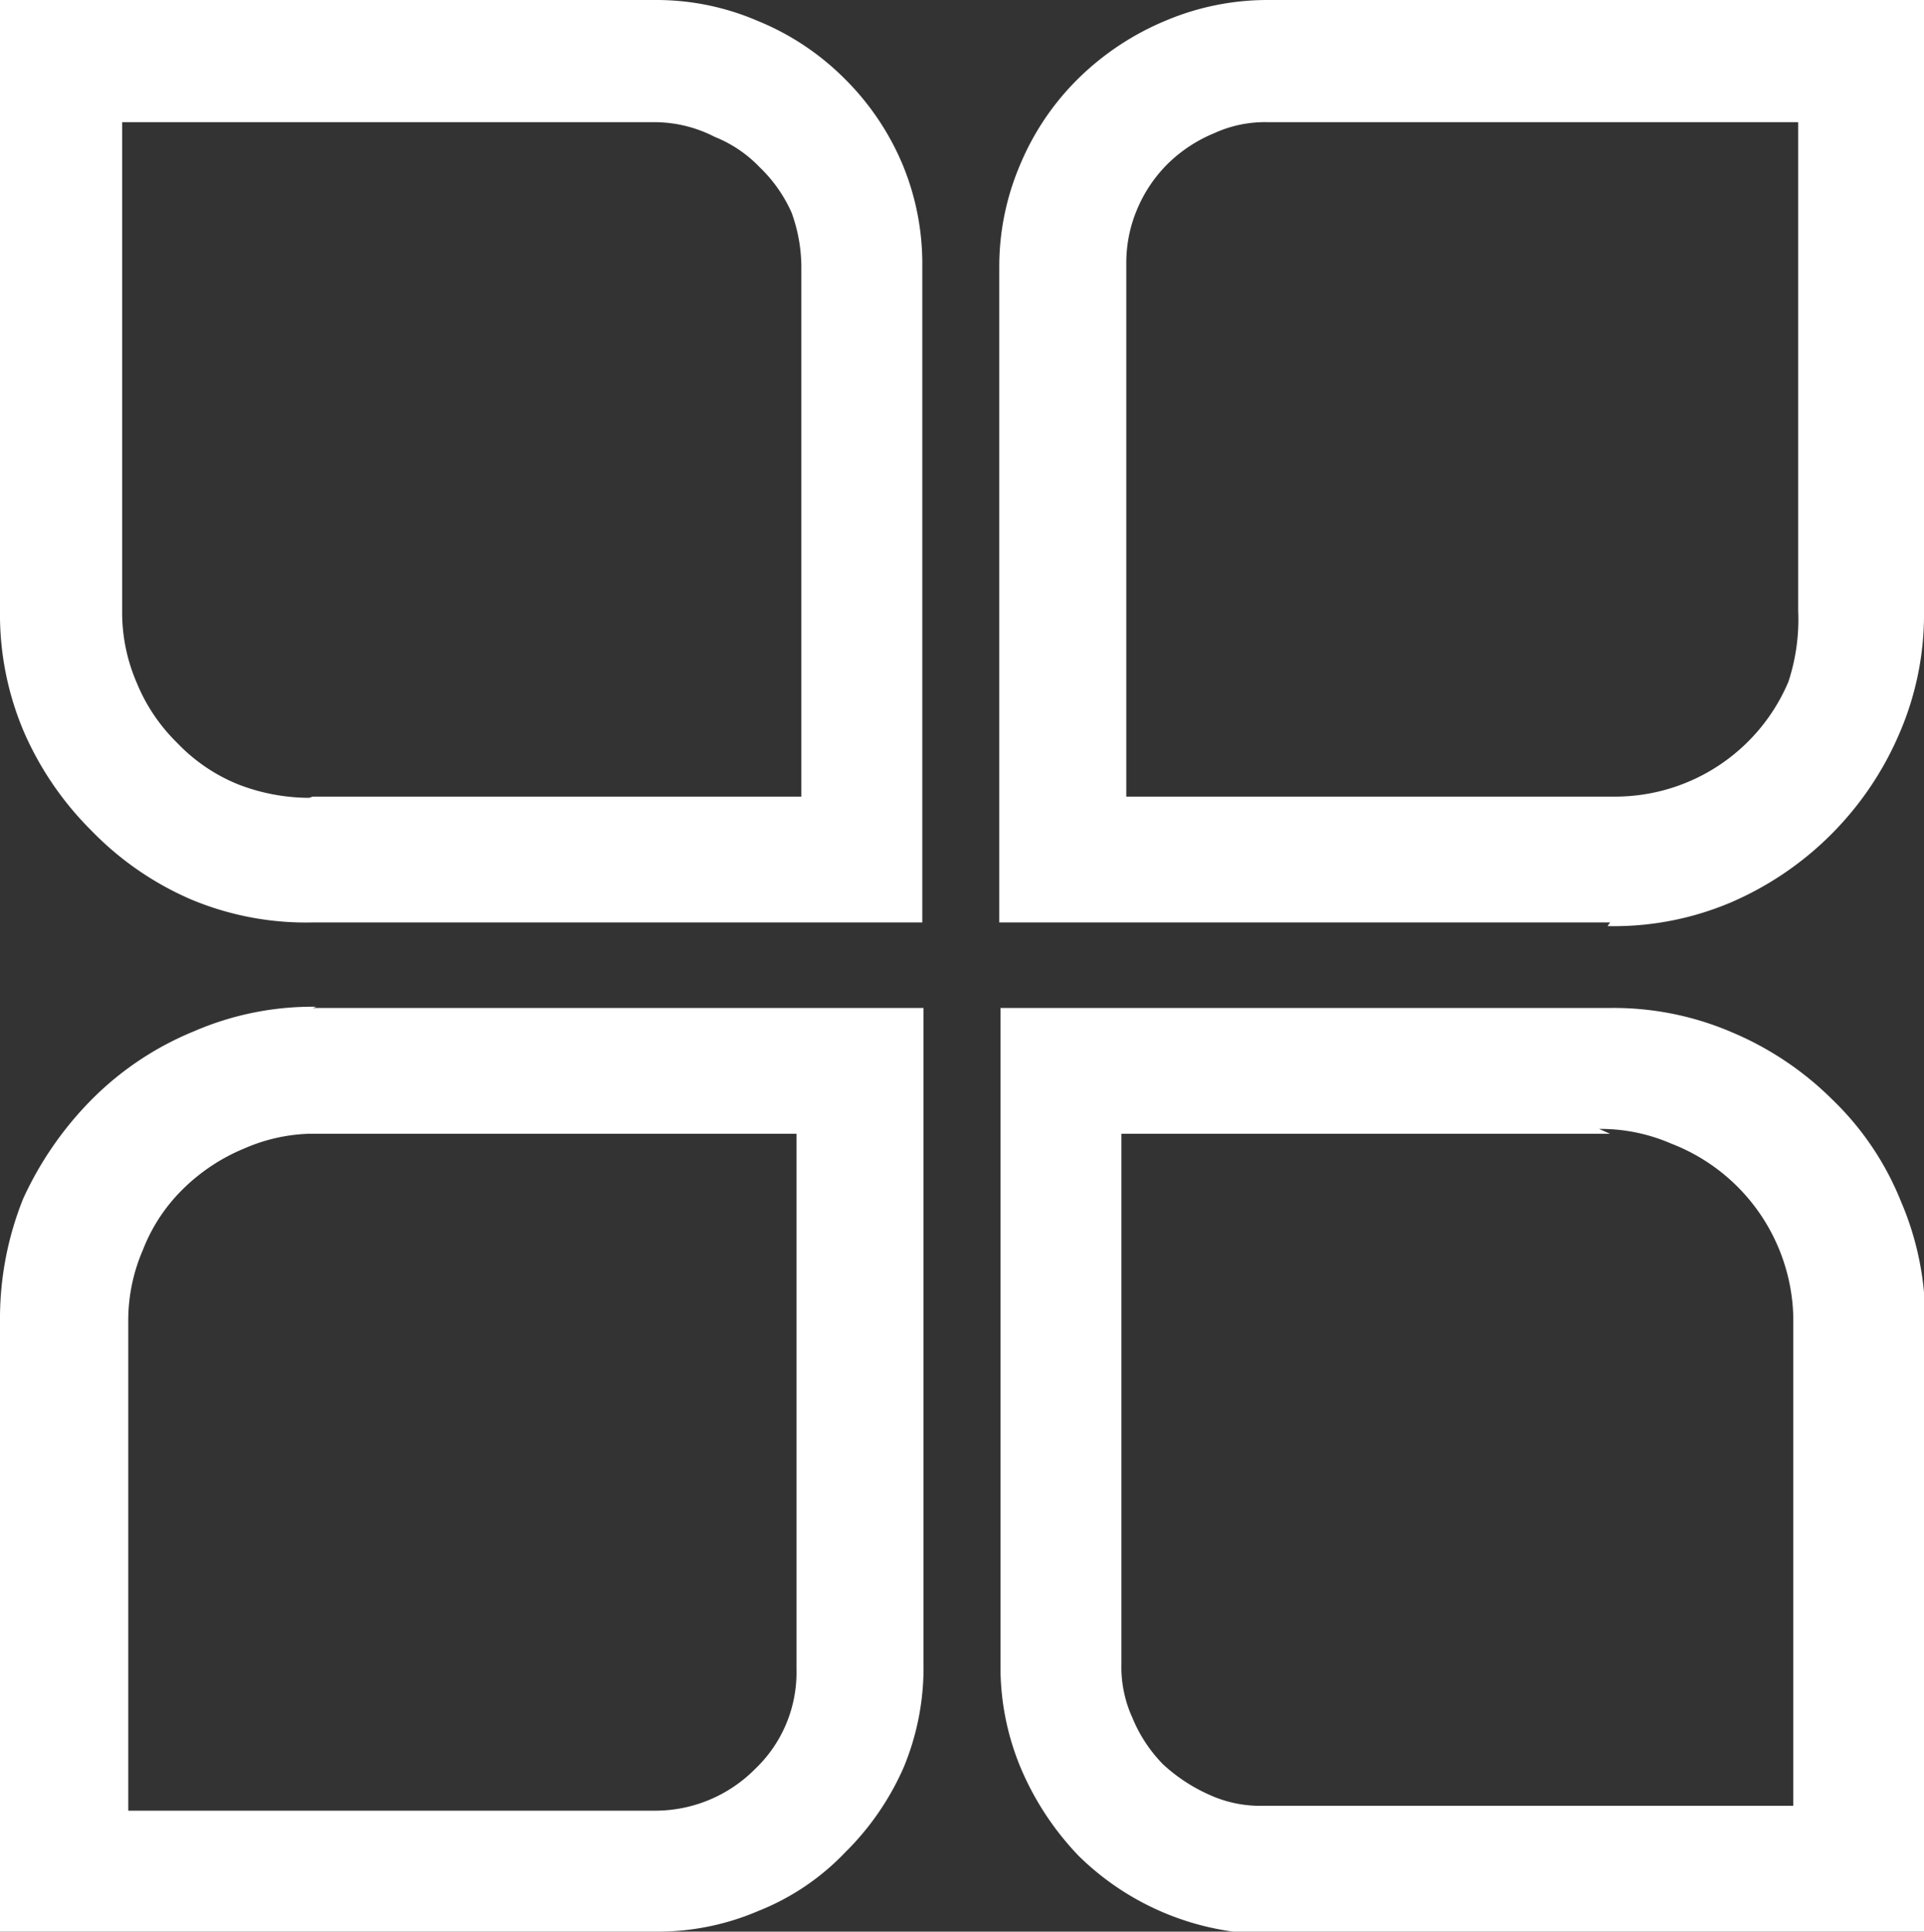
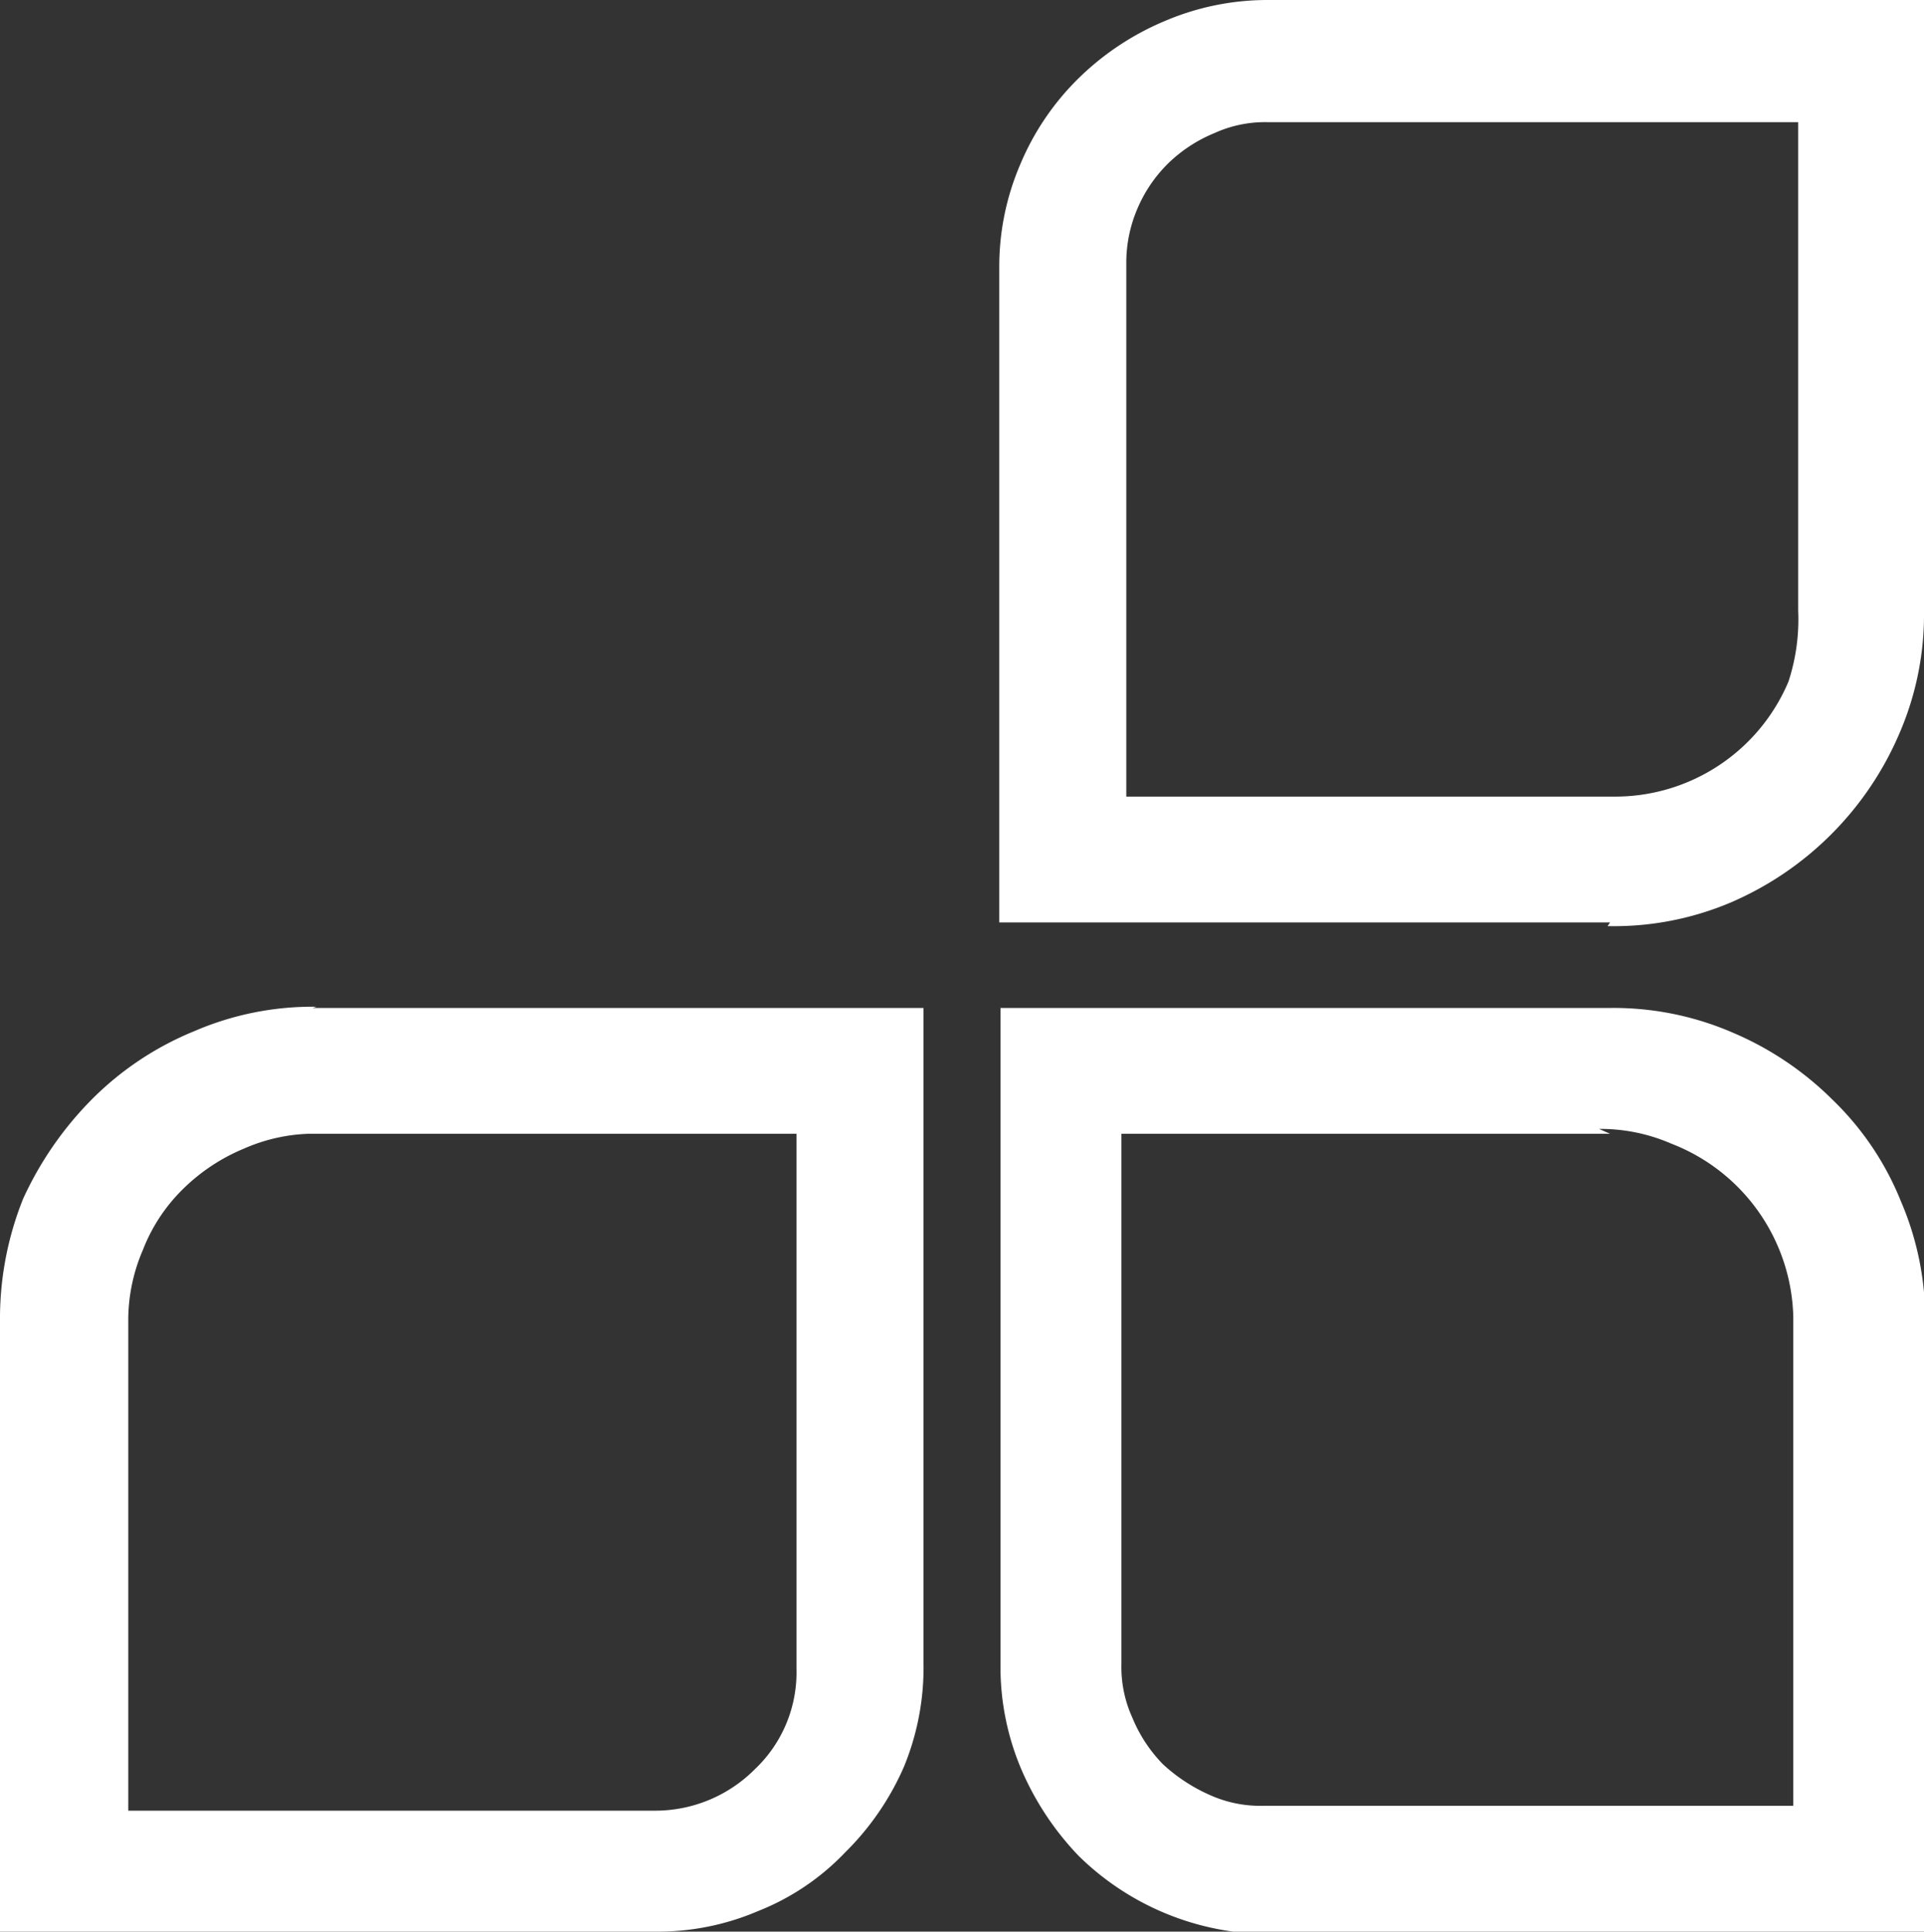
<svg xmlns="http://www.w3.org/2000/svg" viewBox="0 0 15.75 15.81">
  <rect x="0" y="0" width="15.75" height="15.81" fill="#333333" stroke="none" />
  <defs>
    <style>.cls-1{fill:#fff;fill-rule:evenodd;}</style>
  </defs>
  <g id="图层_2" data-name="图层 2">
    <g id="_" data-name="ͼ">
-       <path class="cls-1" d="M2.56,6.62H6.62V2.18A1.25,1.25,0,0,0,5.37.93H.93V5a1.59,1.59,0,0,0,.48,1.15,1.61,1.61,0,0,0,1.15.48ZM7,7.45H2.56A2.46,2.46,0,0,1,.1,5V.1H5.37A2.05,2.05,0,0,1,6.84.71a2.07,2.07,0,0,1,.61,1.47V7.45Z" />
-       <path class="cls-1" d="M2.56,6.52h4V2.18a1.32,1.32,0,0,0-.08-.44,1.18,1.18,0,0,0-.26-.37,1.05,1.05,0,0,0-.37-.25A1.08,1.08,0,0,0,5.37,1H1V5a1.45,1.45,0,0,0,.12.59,1.46,1.46,0,0,0,.33.49,1.43,1.43,0,0,0,.5.34,1.62,1.62,0,0,0,.58.11Zm4.06.2H2.56a1.65,1.65,0,0,1-.66-.13,2,2,0,0,1-.56-.37A1.84,1.84,0,0,1,1,5.65,1.8,1.8,0,0,1,.83,5V.83H5.37a1.5,1.5,0,0,1,.52.1,1.43,1.43,0,0,1,.44.3,1.35,1.35,0,0,1,.29.44,1.25,1.25,0,0,1,.1.51V6.72ZM7,7.55H2.56a2.43,2.43,0,0,1-1-.19A2.53,2.53,0,0,1,.75,6.8,2.61,2.61,0,0,1,.2,6,2.45,2.45,0,0,1,0,5V0H5.37A2.09,2.09,0,0,1,6.2.17a2.15,2.15,0,0,1,.71.47,2.17,2.17,0,0,1,.48.71,2.12,2.12,0,0,1,.16.83V7.55Zm-4.48-.2a2.44,2.44,0,0,1-.9-.17A2.34,2.34,0,0,1,.9,6.66a2.38,2.38,0,0,1-.52-.77A2.26,2.26,0,0,1,.2,5V.2H5.37a1.94,1.94,0,0,1,.76.15A2,2,0,0,1,7.2,1.43a1.9,1.9,0,0,1,.15.75V7.35Z" />
      <path class="cls-1" d="M13.18,7.45H8.29V2.18A2.11,2.11,0,0,1,8.9.71,2.08,2.08,0,0,1,10.38.1h5.27V5a2.48,2.48,0,0,1-2.47,2.46ZM9.12,6.62h4.06A1.64,1.64,0,0,0,14.82,5V.93H10.38A1.26,1.26,0,0,0,9.12,2.18Z" />
      <path class="cls-1" d="M13.18,7.55h-5V2.18a2.12,2.12,0,0,1,.17-.83A2.15,2.15,0,0,1,8.83.64,2.25,2.25,0,0,1,9.54.17,2.14,2.14,0,0,1,10.38,0h5.37V5a2.45,2.45,0,0,1-.2,1,2.63,2.63,0,0,1-1.39,1.39,2.45,2.45,0,0,1-1,.19Zm-4.79-.2h4.79a2.38,2.38,0,0,0,2.19-1.46,2.45,2.45,0,0,0,.18-.9V.2H10.38a1.91,1.91,0,0,0-.76.15A2.16,2.16,0,0,0,9,.78a2.16,2.16,0,0,0-.43.65,1.9,1.9,0,0,0-.15.75V7.35Zm.83-.83h4a1.54,1.54,0,0,0,1.42-.94A1.63,1.63,0,0,0,14.72,5V1H10.38a1,1,0,0,0-.44.09,1.19,1.19,0,0,0-.38.25,1.15,1.15,0,0,0-.25.37,1.12,1.12,0,0,0-.09.44V6.52Zm4,.2a1.59,1.59,0,0,0,.66-.13,1.87,1.87,0,0,0,.57-.37,1.65,1.65,0,0,0,.37-.57A1.63,1.63,0,0,0,14.92,5V.83H10.38a1.46,1.46,0,0,0-.52.1,1.23,1.23,0,0,0-.44.3,1.21,1.21,0,0,0-.29.44A1.26,1.26,0,0,0,9,2.18V6.72Z" />
      <path class="cls-1" d="M2.56,8.35H7.45v5.27a2.05,2.05,0,0,1-.61,1.47,2.08,2.08,0,0,1-1.47.62H.1V10.82A2.48,2.48,0,0,1,2.56,8.35Zm4.06.83H2.56a1.65,1.65,0,0,0-1.15.48,1.63,1.63,0,0,0-.48,1.16v4.06H5.37a1.25,1.25,0,0,0,.89-.37,1.28,1.28,0,0,0,.36-.89Z" />
      <path class="cls-1" d="M2.56,8.25h5v5.37a2.13,2.13,0,0,1-.16.84,2.24,2.24,0,0,1-.48.7,2,2,0,0,1-.71.48,2.09,2.09,0,0,1-.83.17H0v-5a2.63,2.63,0,0,1,.19-1A2.82,2.82,0,0,1,.75,9a2.53,2.53,0,0,1,.84-.56,2.44,2.44,0,0,1,1-.2Zm4.79.2H2.56a2.49,2.49,0,0,0-.9.18,2.38,2.38,0,0,0-.77.52,2.52,2.52,0,0,0-.51.77,2.23,2.23,0,0,0-.18.9v4.79H5.37a2.14,2.14,0,0,0,.76-.15A1.88,1.88,0,0,0,6.77,15a1.85,1.85,0,0,0,.43-.64,1.91,1.91,0,0,0,.15-.76V8.45Zm-.83.83h-4A1.43,1.43,0,0,0,2,9.4a1.56,1.56,0,0,0-.5.33,1.41,1.41,0,0,0-.33.5,1.45,1.45,0,0,0-.12.59v4H5.37a1.15,1.15,0,0,0,.81-.34,1.09,1.09,0,0,0,.34-.82V9.28Zm-4-.2a1.66,1.66,0,0,0-.66.14,1.61,1.61,0,0,0-.56.37,1.79,1.79,0,0,0-.38.56,1.86,1.86,0,0,0-.13.67V15H5.37a1.31,1.31,0,0,0,.52-.11,1.4,1.4,0,0,0,.44-.29,1.35,1.35,0,0,0,.29-.44,1.27,1.27,0,0,0,.1-.52V9.08Z" />
      <path class="cls-1" d="M13.18,9.18H9.12v4.44a1.26,1.26,0,0,0,1.26,1.26h4.44V10.82a1.64,1.64,0,0,0-1.64-1.64ZM8.71,8.35h4.47a2.49,2.49,0,0,1,2.47,2.47v4.89H10.38a2.08,2.08,0,0,1-2.09-2.09V8.35Z" />
      <path class="cls-1" d="M13.18,9.28h-4v4.34a1,1,0,0,0,.09.44,1.19,1.19,0,0,0,.25.38,1.39,1.39,0,0,0,.38.25,1,1,0,0,0,.44.09h4.34v-4a1.56,1.56,0,0,0-1-1.42,1.45,1.45,0,0,0-.59-.12Zm-4.06-.2h4.06a1.59,1.59,0,0,1,.66.14,1.56,1.56,0,0,1,.57.37,1.7,1.7,0,0,1,.37.57,1.59,1.59,0,0,1,.14.66V15H10.38a1.27,1.27,0,0,1-.52-.11,1.35,1.35,0,0,1-.44-.29,1.32,1.32,0,0,1-.3-.44,1.46,1.46,0,0,1-.1-.52V9.08Zm-.41-.83h4.47a2.45,2.45,0,0,1,1,.2A2.59,2.59,0,0,1,15,9a2.39,2.39,0,0,1,.56.83,2.45,2.45,0,0,1,.2,1v5H10.38a2.23,2.23,0,0,1-1.55-.64,2.37,2.37,0,0,1-.47-.71,2.14,2.14,0,0,1-.17-.84V8.25Zm4.47.2a2.41,2.41,0,0,1,.9.18,2.38,2.38,0,0,1,.77.52,2.34,2.34,0,0,1,.52.76,2.5,2.5,0,0,1,.18.91v4.79H10.38a2.1,2.1,0,0,1-.76-.15,2,2,0,0,1-1.08-1.08,2.1,2.1,0,0,1-.15-.76V8.45Z" />
    </g>
  </g>
</svg>